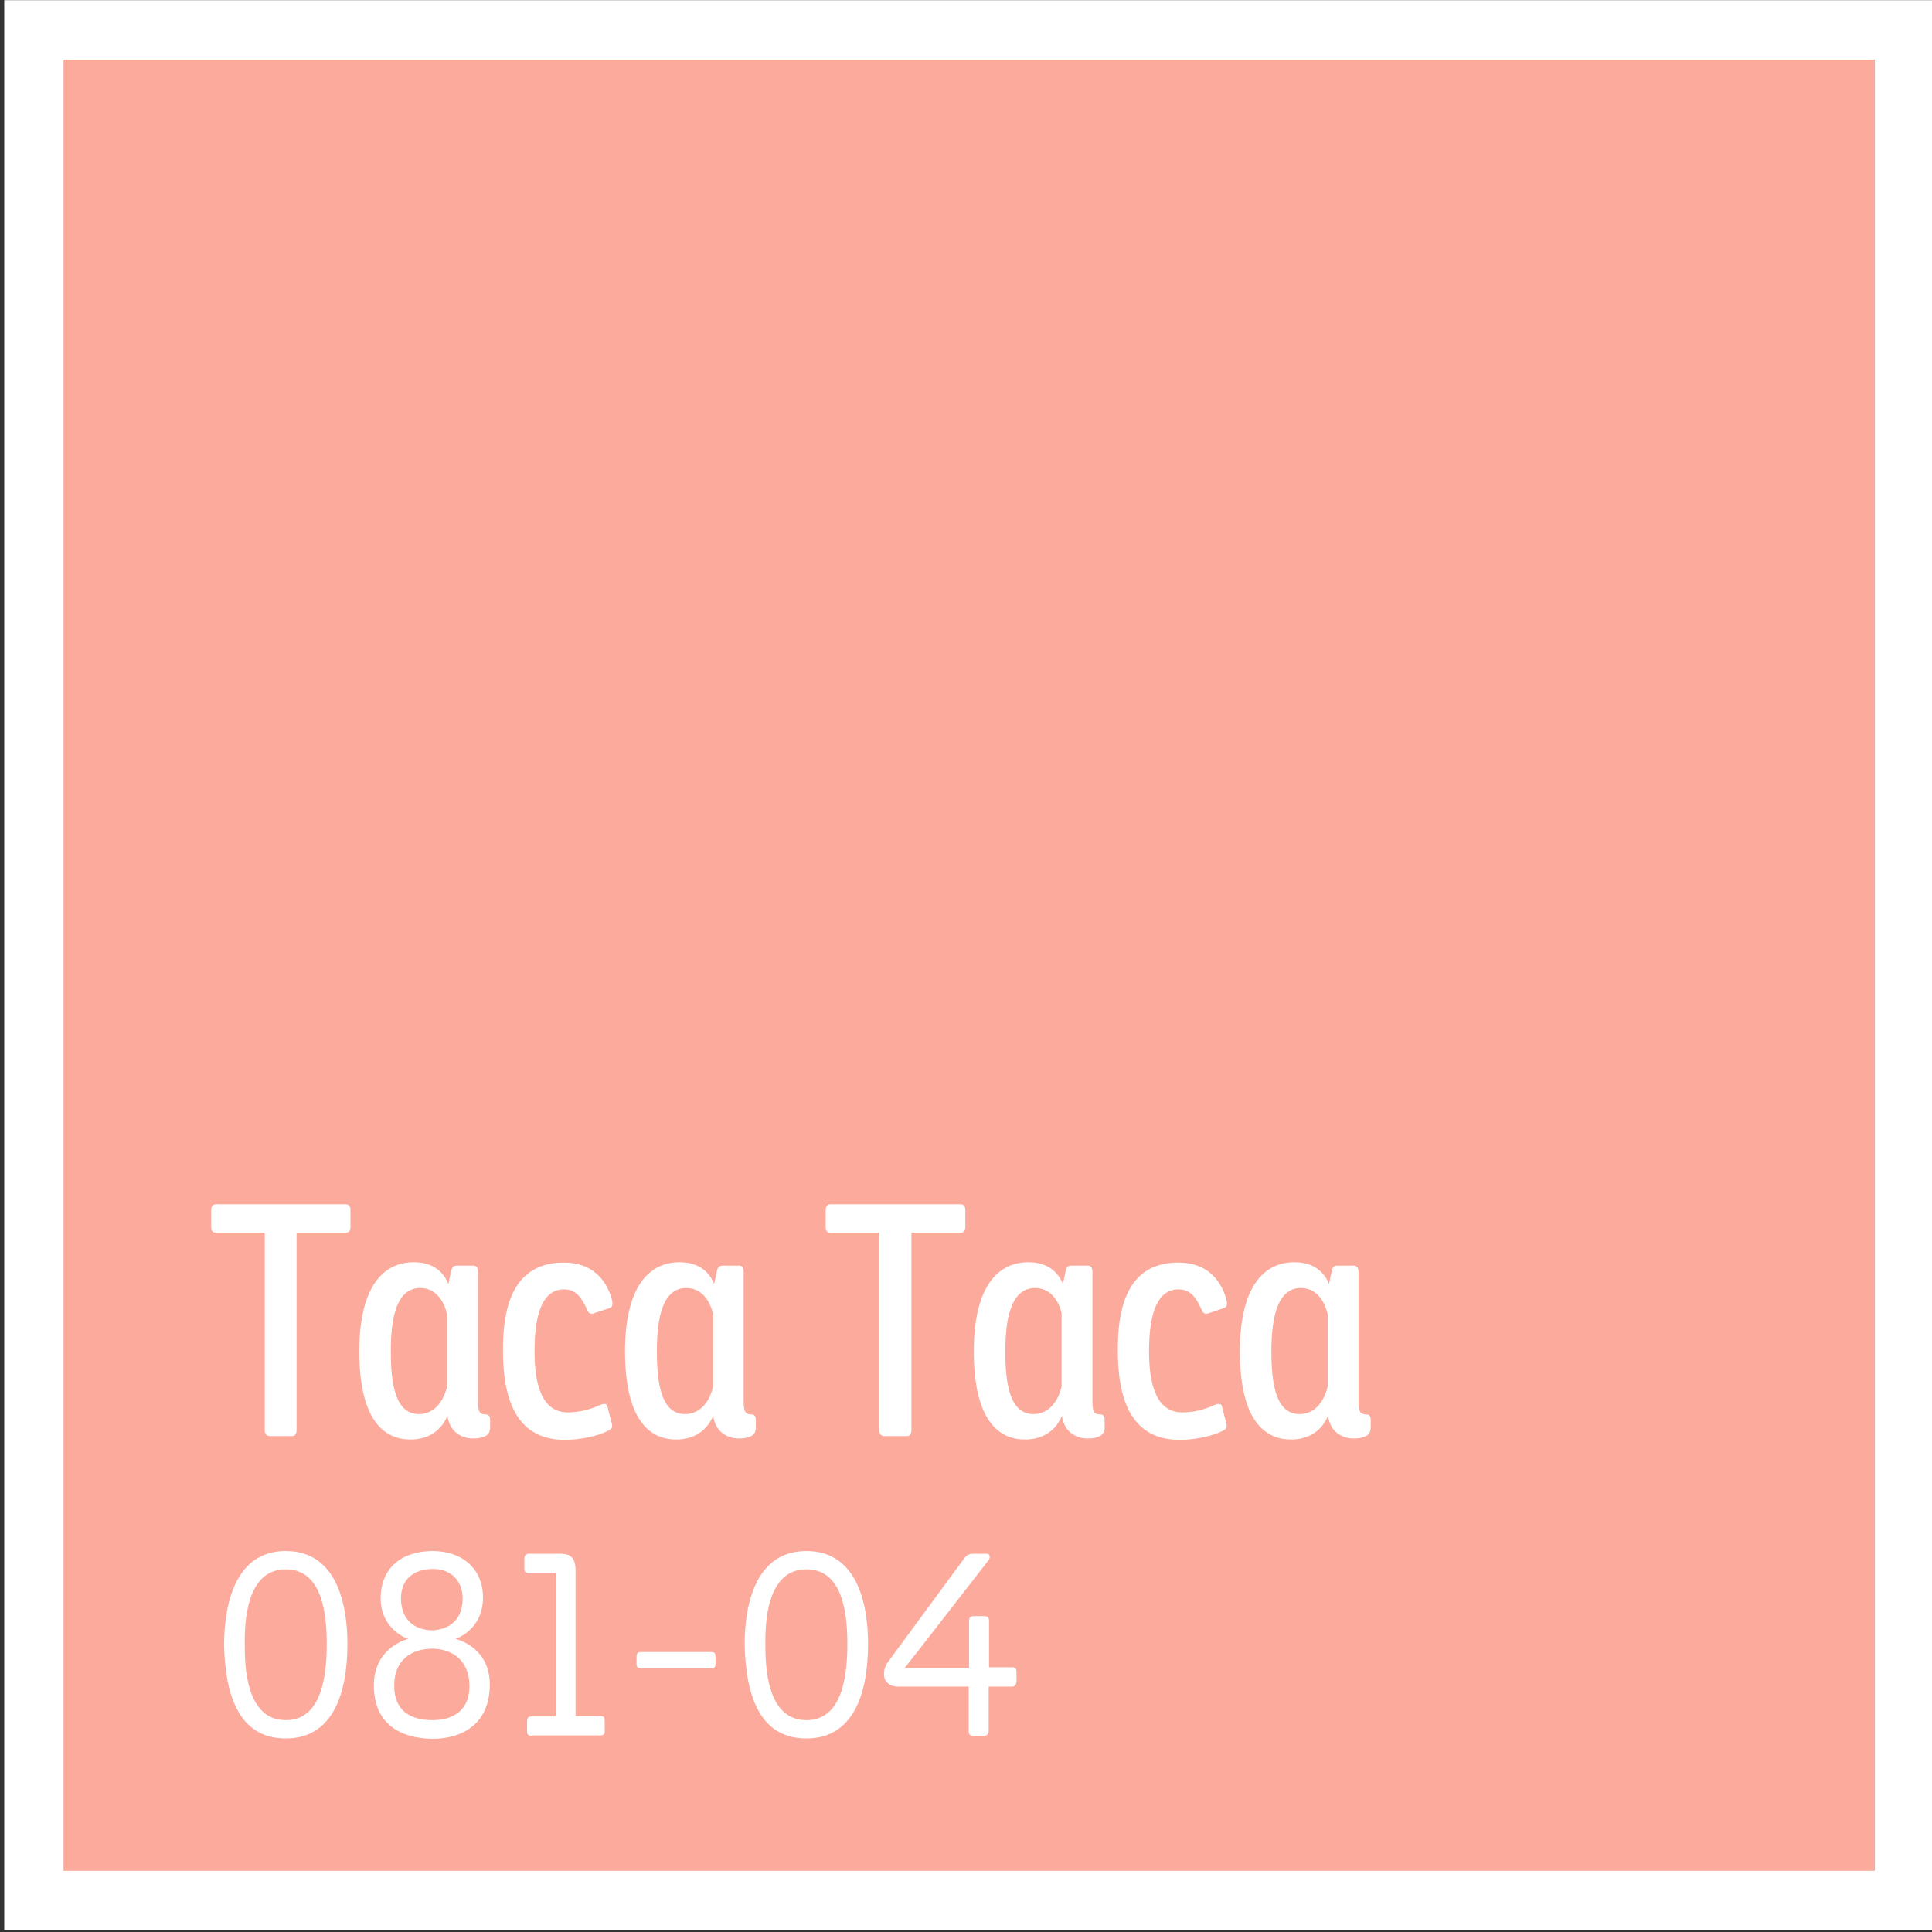
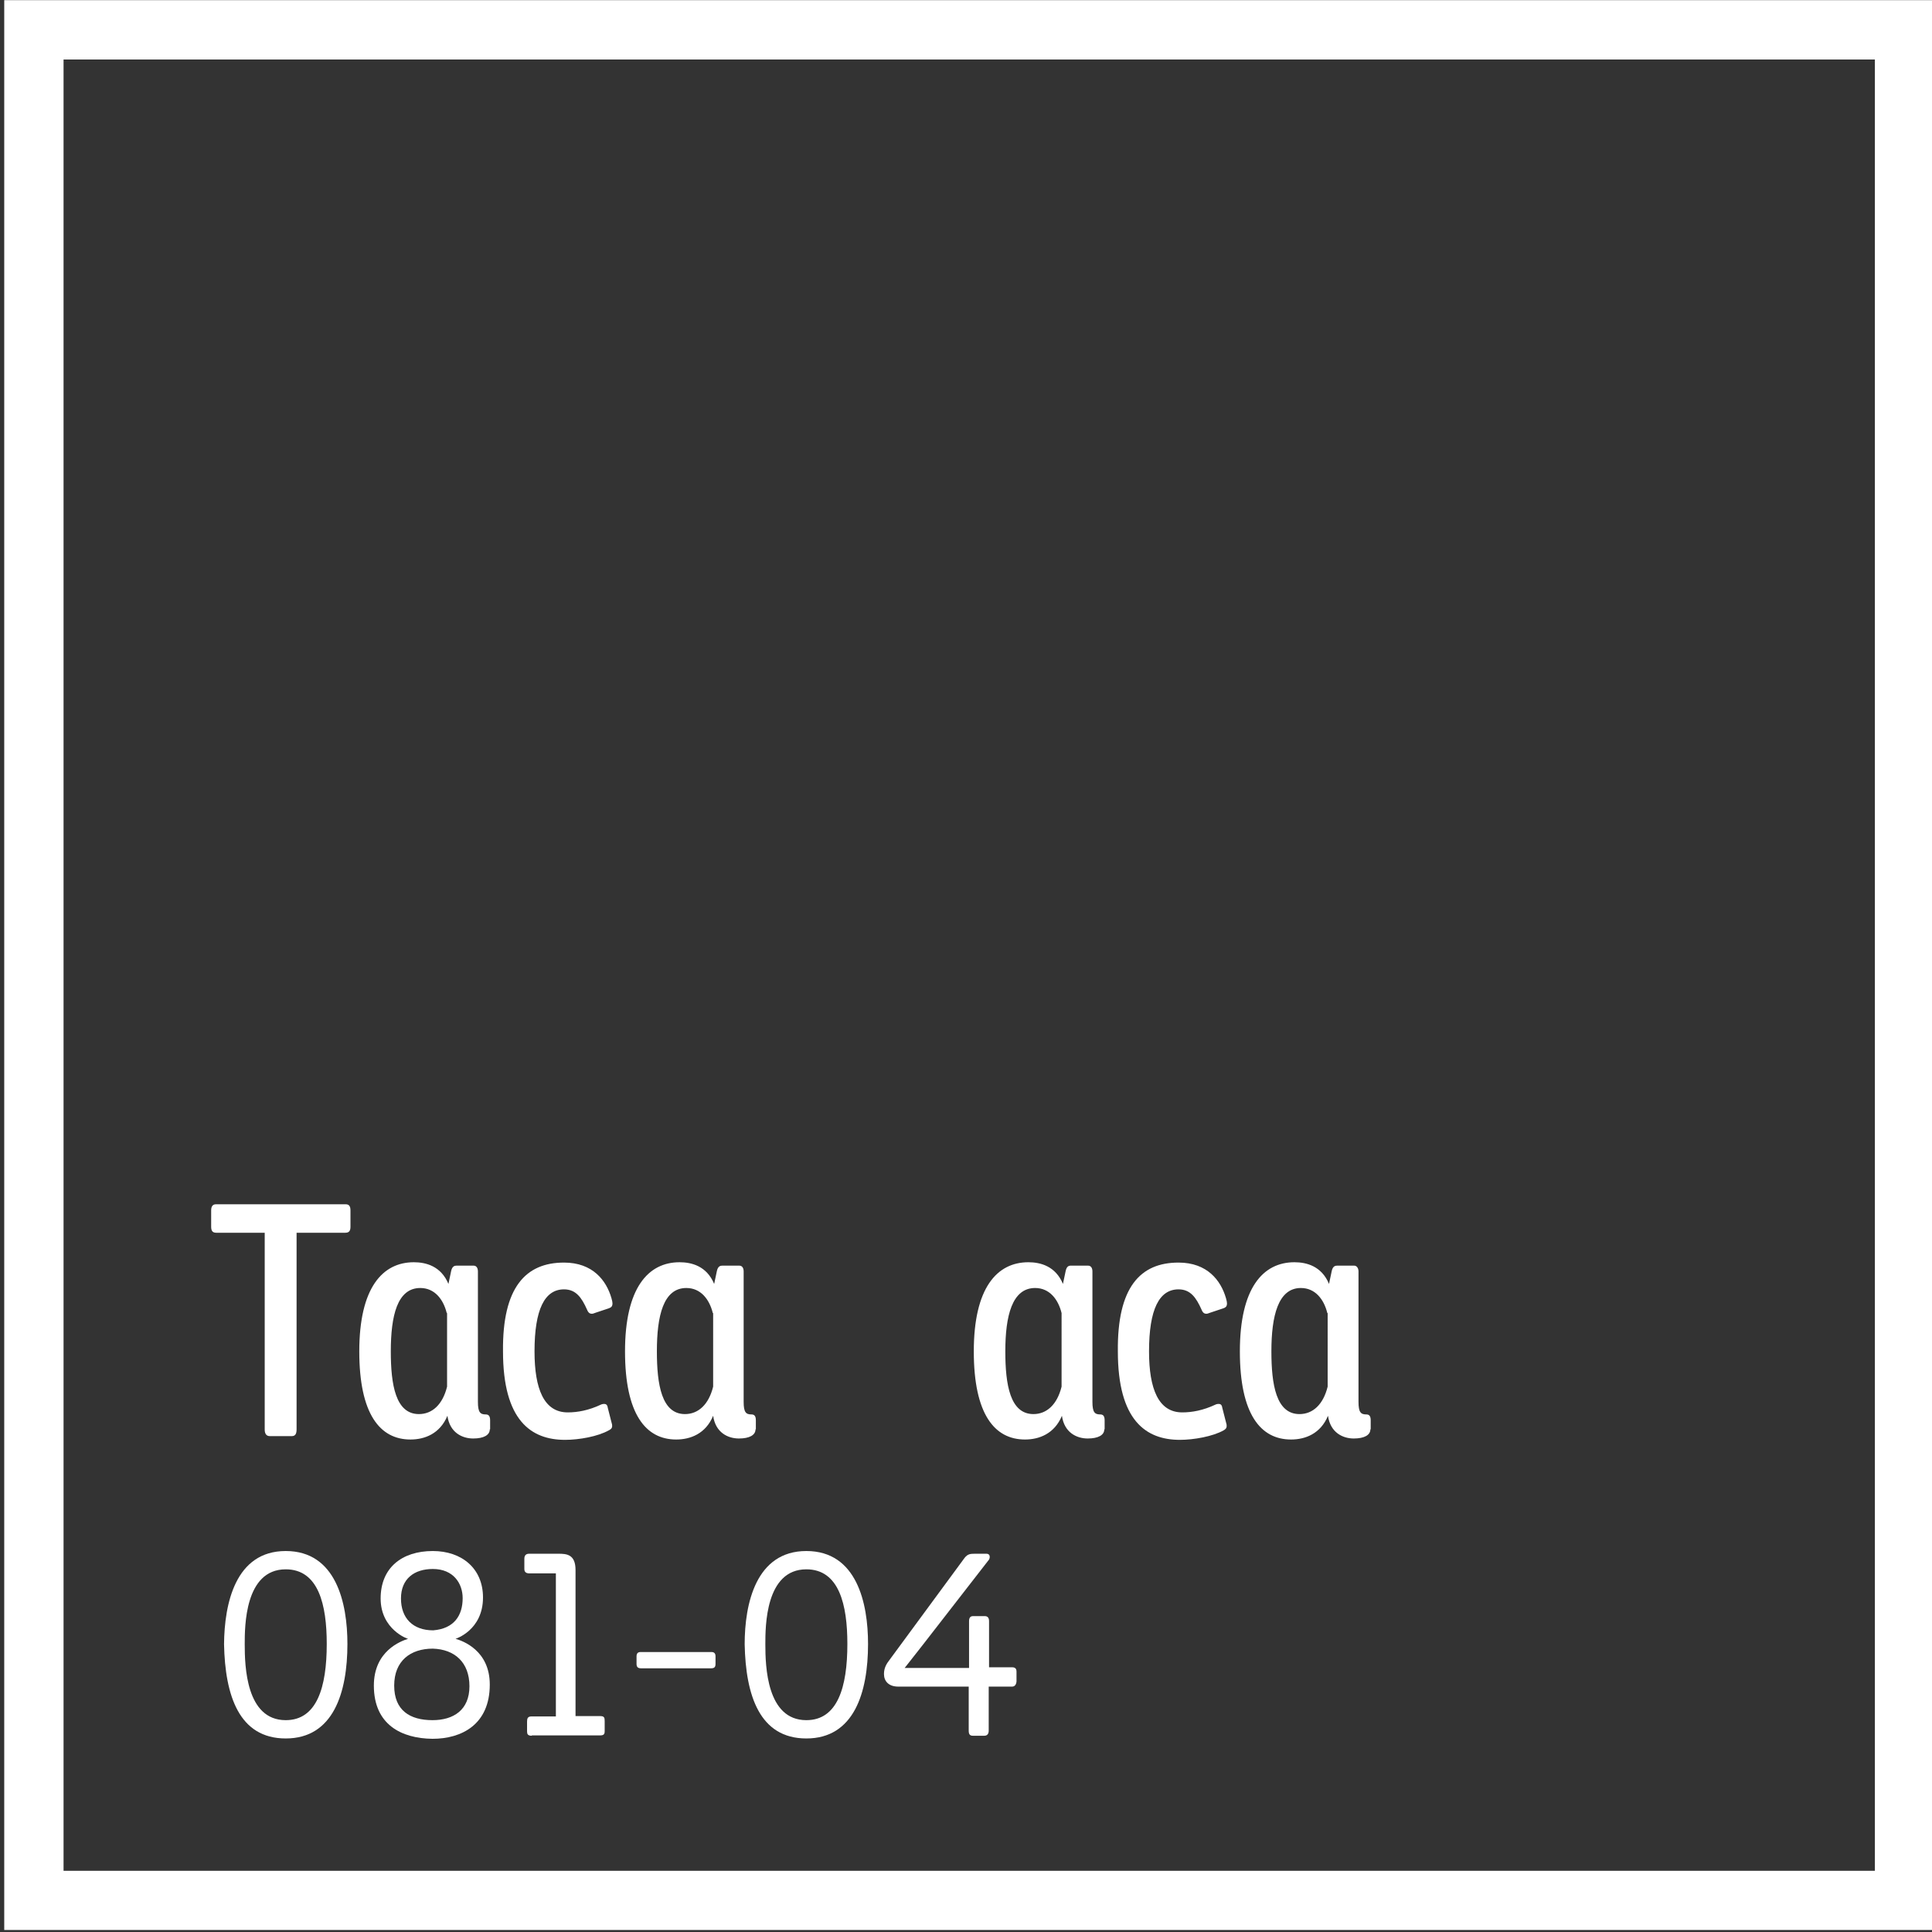
<svg xmlns="http://www.w3.org/2000/svg" xmlns:xlink="http://www.w3.org/1999/xlink" version="1.0" id="Layer_1" x="0px" y="0px" viewBox="0 0 57 57" style="enable-background:new 0 0 57 57;" xml:space="preserve">
  <rect x="0" y="0" width="57" height="57" fill="#333333" stroke="none" />
  <style type="text/css">
	.st0{fill:#FBAA9B;}
	.st1{clip-path:url(#SVGID_2_);fill:none;stroke:#FFFFFF;stroke-width:1.75;}
	.st2{fill:#FFFFFF;}
</style>
-   <rect x="1" y="0.88" class="st0" width="55.19" height="55.19" />
  <g>
    <defs>
      <rect id="SVGID_1_" x="0.12" y="0" width="56.94" height="56.94" />
    </defs>
    <clipPath id="SVGID_2_">
      <use xlink:href="#SVGID_1_" style="overflow:visible;" />
    </clipPath>
    <rect x="1" y="0.88" class="st1" width="55.19" height="55.19" />
  </g>
  <g>
    <path class="st2" d="M10.34,35.71v0.48c0,0.11-0.03,0.18-0.15,0.18H8.75v5.8c0,0.12-0.03,0.2-0.14,0.2H7.96   c-0.1,0-0.15-0.07-0.15-0.19v-5.81H6.38c-0.12,0-0.15-0.07-0.15-0.18v-0.48c0-0.11,0.04-0.18,0.14-0.18h3.83   C10.3,35.53,10.34,35.59,10.34,35.71z" />
    <path class="st2" d="M14.45,42.17c0,0.17-0.18,0.27-0.49,0.27c-0.32,0-0.69-0.17-0.76-0.67c-0.22,0.53-0.67,0.7-1.09,0.7   c-0.9,0-1.51-0.75-1.51-2.6c0-1.87,0.68-2.63,1.61-2.63c0.35,0,0.8,0.11,1.02,0.64l0.08-0.38c0.03-0.14,0.1-0.16,0.16-0.16h0.5   c0.1,0,0.13,0.09,0.13,0.17v3.85c0,0.31,0.07,0.37,0.23,0.37c0.07,0,0.13,0.03,0.13,0.17V42.17z M13.18,38.74   C13.08,38.33,12.82,38,12.4,38c-0.68,0-0.87,0.82-0.87,1.87c0,0.98,0.14,1.85,0.83,1.85c0.39,0,0.7-0.28,0.83-0.81V38.74z" />
    <path class="st2" d="M16.64,37.25c0.85,0,1.25,0.53,1.4,1.05c0.02,0.07,0.03,0.12,0.03,0.15c0,0.09-0.03,0.12-0.11,0.15l-0.39,0.13   c-0.05,0.02-0.08,0.03-0.11,0.03c-0.05,0-0.1-0.02-0.14-0.12c-0.16-0.36-0.33-0.6-0.68-0.6c-0.57,0-0.87,0.59-0.87,1.83   c0,1.11,0.28,1.8,0.98,1.8c0.29,0,0.62-0.06,0.98-0.23c0.04-0.02,0.09-0.02,0.1-0.02c0.05,0,0.09,0.03,0.1,0.11l0.11,0.43   c0.02,0.06,0.02,0.08,0.02,0.11c0,0.07-0.04,0.1-0.1,0.13c-0.32,0.18-0.87,0.28-1.29,0.28c-1,0-1.83-0.57-1.83-2.61   C14.82,37.98,15.51,37.25,16.64,37.25z" />
    <path class="st2" d="M22.29,42.17c0,0.17-0.18,0.27-0.49,0.27c-0.32,0-0.69-0.17-0.76-0.67c-0.22,0.53-0.67,0.7-1.09,0.7   c-0.9,0-1.51-0.75-1.51-2.6c0-1.87,0.68-2.63,1.61-2.63c0.35,0,0.8,0.11,1.02,0.64l0.08-0.38c0.03-0.14,0.1-0.16,0.16-0.16h0.5   c0.1,0,0.13,0.09,0.13,0.17v3.85c0,0.31,0.07,0.37,0.23,0.37c0.07,0,0.13,0.03,0.13,0.17V42.17z M21.03,38.74   c-0.1-0.41-0.36-0.74-0.78-0.74c-0.68,0-0.87,0.82-0.87,1.87c0,0.98,0.14,1.85,0.83,1.85c0.39,0,0.7-0.28,0.83-0.81V38.74z" />
-     <path class="st2" d="M28.48,35.71v0.48c0,0.11-0.03,0.18-0.15,0.18h-1.44v5.8c0,0.12-0.03,0.2-0.14,0.2h-0.66   c-0.1,0-0.15-0.07-0.15-0.19v-5.81h-1.43c-0.12,0-0.15-0.07-0.15-0.18v-0.48c0-0.11,0.04-0.18,0.14-0.18h3.83   C28.44,35.53,28.48,35.59,28.48,35.71z" />
    <path class="st2" d="M32.58,42.17c0,0.17-0.18,0.27-0.49,0.27c-0.32,0-0.69-0.17-0.76-0.67c-0.22,0.53-0.67,0.7-1.09,0.7   c-0.9,0-1.51-0.75-1.51-2.6c0-1.87,0.68-2.63,1.61-2.63c0.35,0,0.8,0.11,1.02,0.64l0.08-0.38c0.03-0.14,0.09-0.16,0.16-0.16h0.5   c0.1,0,0.13,0.09,0.13,0.17v3.85c0,0.31,0.07,0.37,0.23,0.37c0.07,0,0.13,0.03,0.13,0.17V42.17z M31.32,38.74   c-0.1-0.41-0.36-0.74-0.78-0.74c-0.68,0-0.88,0.82-0.88,1.87c0,0.98,0.14,1.85,0.83,1.85c0.39,0,0.7-0.28,0.83-0.81V38.74z" />
    <path class="st2" d="M34.77,37.25c0.85,0,1.25,0.53,1.4,1.05c0.02,0.07,0.03,0.12,0.03,0.15c0,0.09-0.03,0.12-0.11,0.15l-0.39,0.13   c-0.05,0.02-0.08,0.03-0.11,0.03c-0.05,0-0.1-0.02-0.14-0.12c-0.16-0.36-0.33-0.6-0.68-0.6c-0.57,0-0.87,0.59-0.87,1.83   c0,1.11,0.28,1.8,0.98,1.8c0.29,0,0.62-0.06,0.98-0.23c0.04-0.02,0.08-0.02,0.1-0.02c0.05,0,0.09,0.03,0.1,0.11l0.11,0.43   c0.02,0.06,0.02,0.08,0.02,0.11c0,0.07-0.04,0.1-0.09,0.13c-0.32,0.18-0.88,0.28-1.29,0.28c-1,0-1.83-0.57-1.83-2.61   C32.96,37.98,33.64,37.25,34.77,37.25z" />
    <path class="st2" d="M40.43,42.17c0,0.17-0.18,0.27-0.49,0.27c-0.32,0-0.69-0.17-0.76-0.67c-0.22,0.53-0.67,0.7-1.09,0.7   c-0.9,0-1.51-0.75-1.51-2.6c0-1.87,0.68-2.63,1.61-2.63c0.35,0,0.8,0.11,1.02,0.64l0.08-0.38c0.03-0.14,0.1-0.16,0.16-0.16h0.5   c0.09,0,0.13,0.09,0.13,0.17v3.85c0,0.31,0.07,0.37,0.23,0.37c0.07,0,0.13,0.03,0.13,0.17V42.17z M39.16,38.74   C39.06,38.33,38.8,38,38.38,38c-0.67,0-0.87,0.82-0.87,1.87c0,0.98,0.14,1.85,0.83,1.85c0.39,0,0.7-0.28,0.83-0.81V38.74z" />
  </g>
  <g>
    <path class="st2" d="M8.43,45.76c1.49,0,1.82,1.54,1.82,2.74c0,1.43-0.41,2.79-1.82,2.79c-1.38,0-1.79-1.27-1.82-2.78   C6.62,47.32,6.94,45.76,8.43,45.76z M7.22,48.51c0,0.65,0.04,2.24,1.21,2.24c0.92,0,1.21-0.97,1.21-2.25c0-1.15-0.24-2.2-1.21-2.2   C7.22,46.3,7.22,47.99,7.22,48.51z" />
    <path class="st2" d="M11.03,49.73c0-1.02,0.79-1.31,1.01-1.38c0,0.01-0.81-0.27-0.81-1.19c0-0.9,0.62-1.4,1.54-1.4   c0.85,0,1.48,0.51,1.48,1.37c0,0.97-0.81,1.22-0.81,1.22c0.21,0.06,1.01,0.34,1.01,1.35c0,1.18-0.83,1.6-1.69,1.6   C11.84,51.29,11.03,50.88,11.03,49.73z M11.63,49.73c0,0.73,0.46,1.02,1.13,1.02c0.62,0,1.09-0.3,1.09-1   c0-0.71-0.44-1.09-1.08-1.11C12.11,48.64,11.63,49,11.63,49.73z M12.78,48.1c0.62-0.05,0.87-0.44,0.87-0.95   c0-0.43-0.27-0.86-0.88-0.86c-0.55,0-0.94,0.29-0.94,0.87C11.83,47.74,12.18,48.1,12.78,48.1z" />
    <path class="st2" d="M15.69,51.21c-0.12,0-0.14-0.05-0.14-0.13v-0.29c0-0.09,0.02-0.15,0.13-0.15h0.72v-4.22h-0.78   c-0.11,0-0.15-0.05-0.15-0.13v-0.3c0-0.08,0.03-0.15,0.14-0.15h0.87c0.24,0,0.5,0.02,0.5,0.48v4.31h0.73   c0.12,0,0.13,0.05,0.13,0.15v0.29c0,0.09-0.02,0.13-0.14,0.13H15.69z" />
    <path class="st2" d="M18.9,48.74h2.09c0.09,0,0.12,0.05,0.12,0.13v0.22c0,0.09-0.03,0.13-0.13,0.13h-2.07   c-0.1,0-0.13-0.05-0.13-0.13v-0.22C18.78,48.79,18.81,48.74,18.9,48.74z" />
    <path class="st2" d="M23.79,45.76c1.49,0,1.82,1.54,1.82,2.74c0,1.43-0.41,2.79-1.82,2.79c-1.38,0-1.79-1.27-1.82-2.78   C21.97,47.32,22.3,45.76,23.79,45.76z M22.58,48.51c0,0.65,0.04,2.24,1.21,2.24c0.92,0,1.21-0.97,1.21-2.25   c0-1.15-0.24-2.2-1.21-2.2C22.58,46.3,22.58,47.99,22.58,48.51z" />
    <path class="st2" d="M29.86,49.76h-0.69v1.3c0,0.09-0.04,0.15-0.13,0.15H28.7c-0.09,0-0.12-0.05-0.12-0.15v-1.3H26.5   c-0.28,0-0.42-0.16-0.42-0.37c0-0.18,0.07-0.3,0.18-0.44l2.2-2.99c0.09-0.11,0.16-0.12,0.3-0.12h0.34c0.07,0,0.1,0.04,0.1,0.09   c0,0.04-0.01,0.08-0.05,0.12l-1.91,2.46l-0.55,0.7h1.04h0.86v-1.38c0-0.09,0.03-0.15,0.12-0.15h0.34c0.09,0,0.13,0.05,0.13,0.15   v1.36h0.68c0.1,0,0.13,0.05,0.13,0.13v0.29C29.98,49.7,29.94,49.76,29.86,49.76z" />
  </g>
</svg>